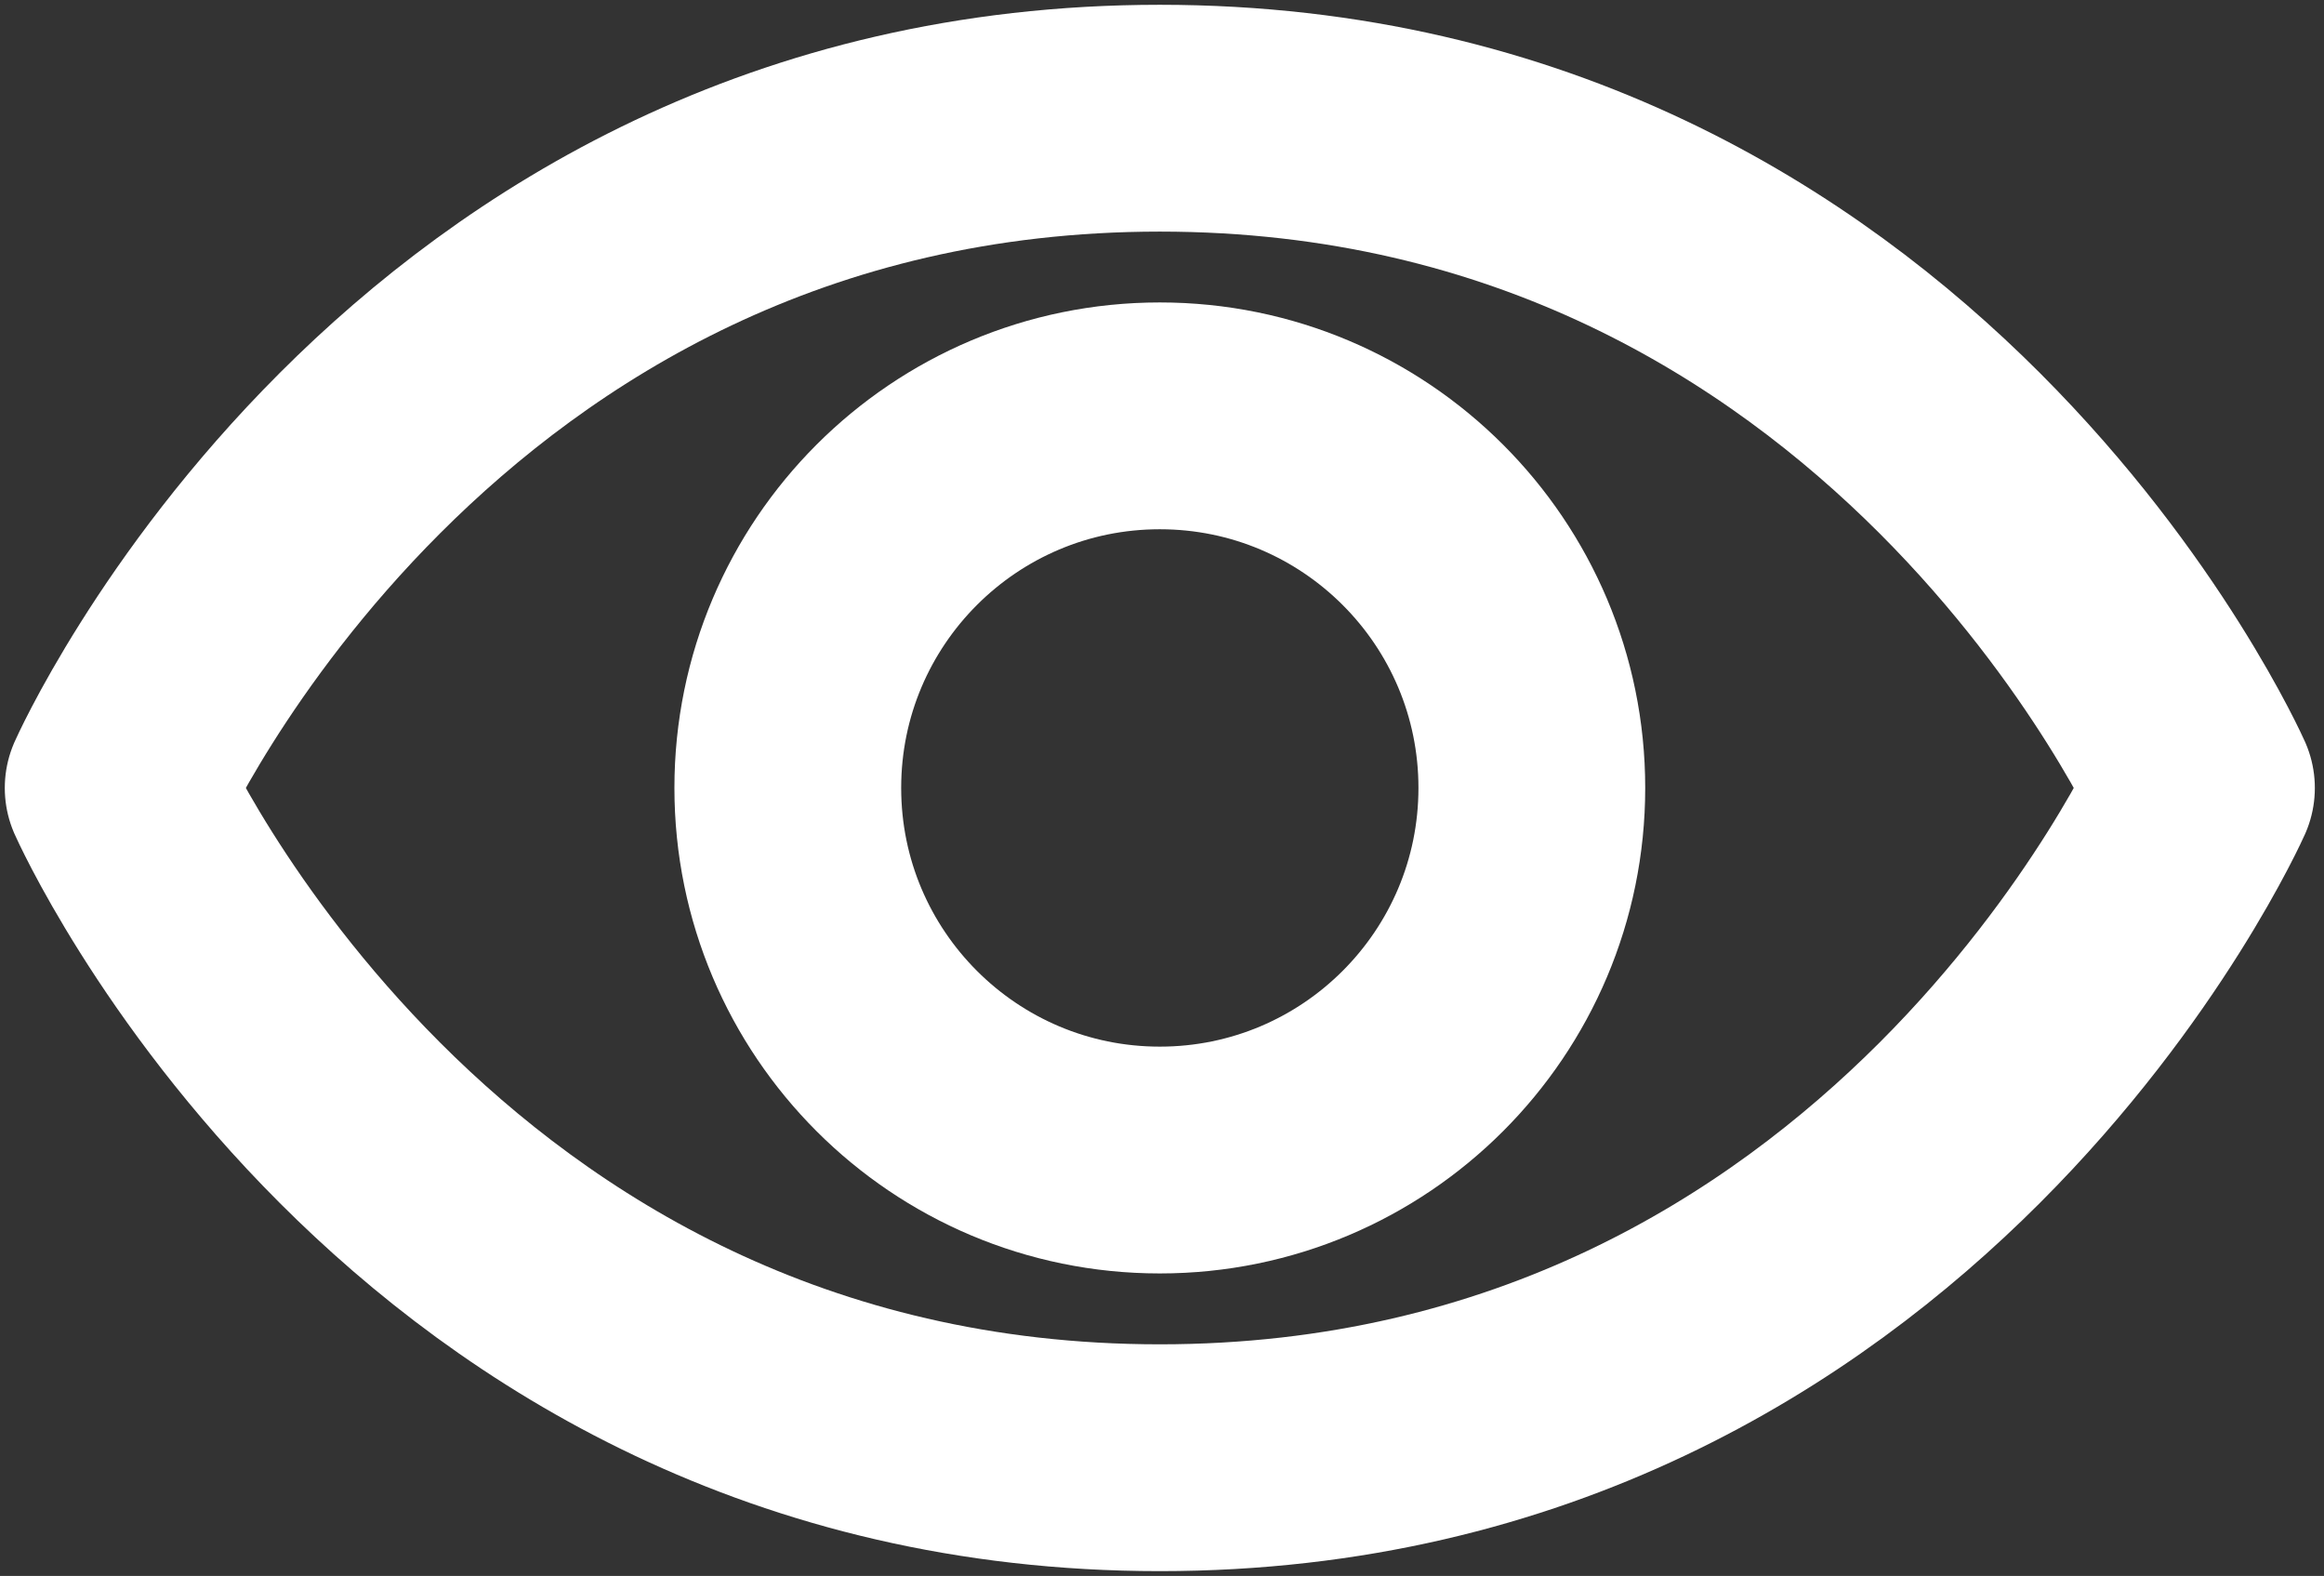
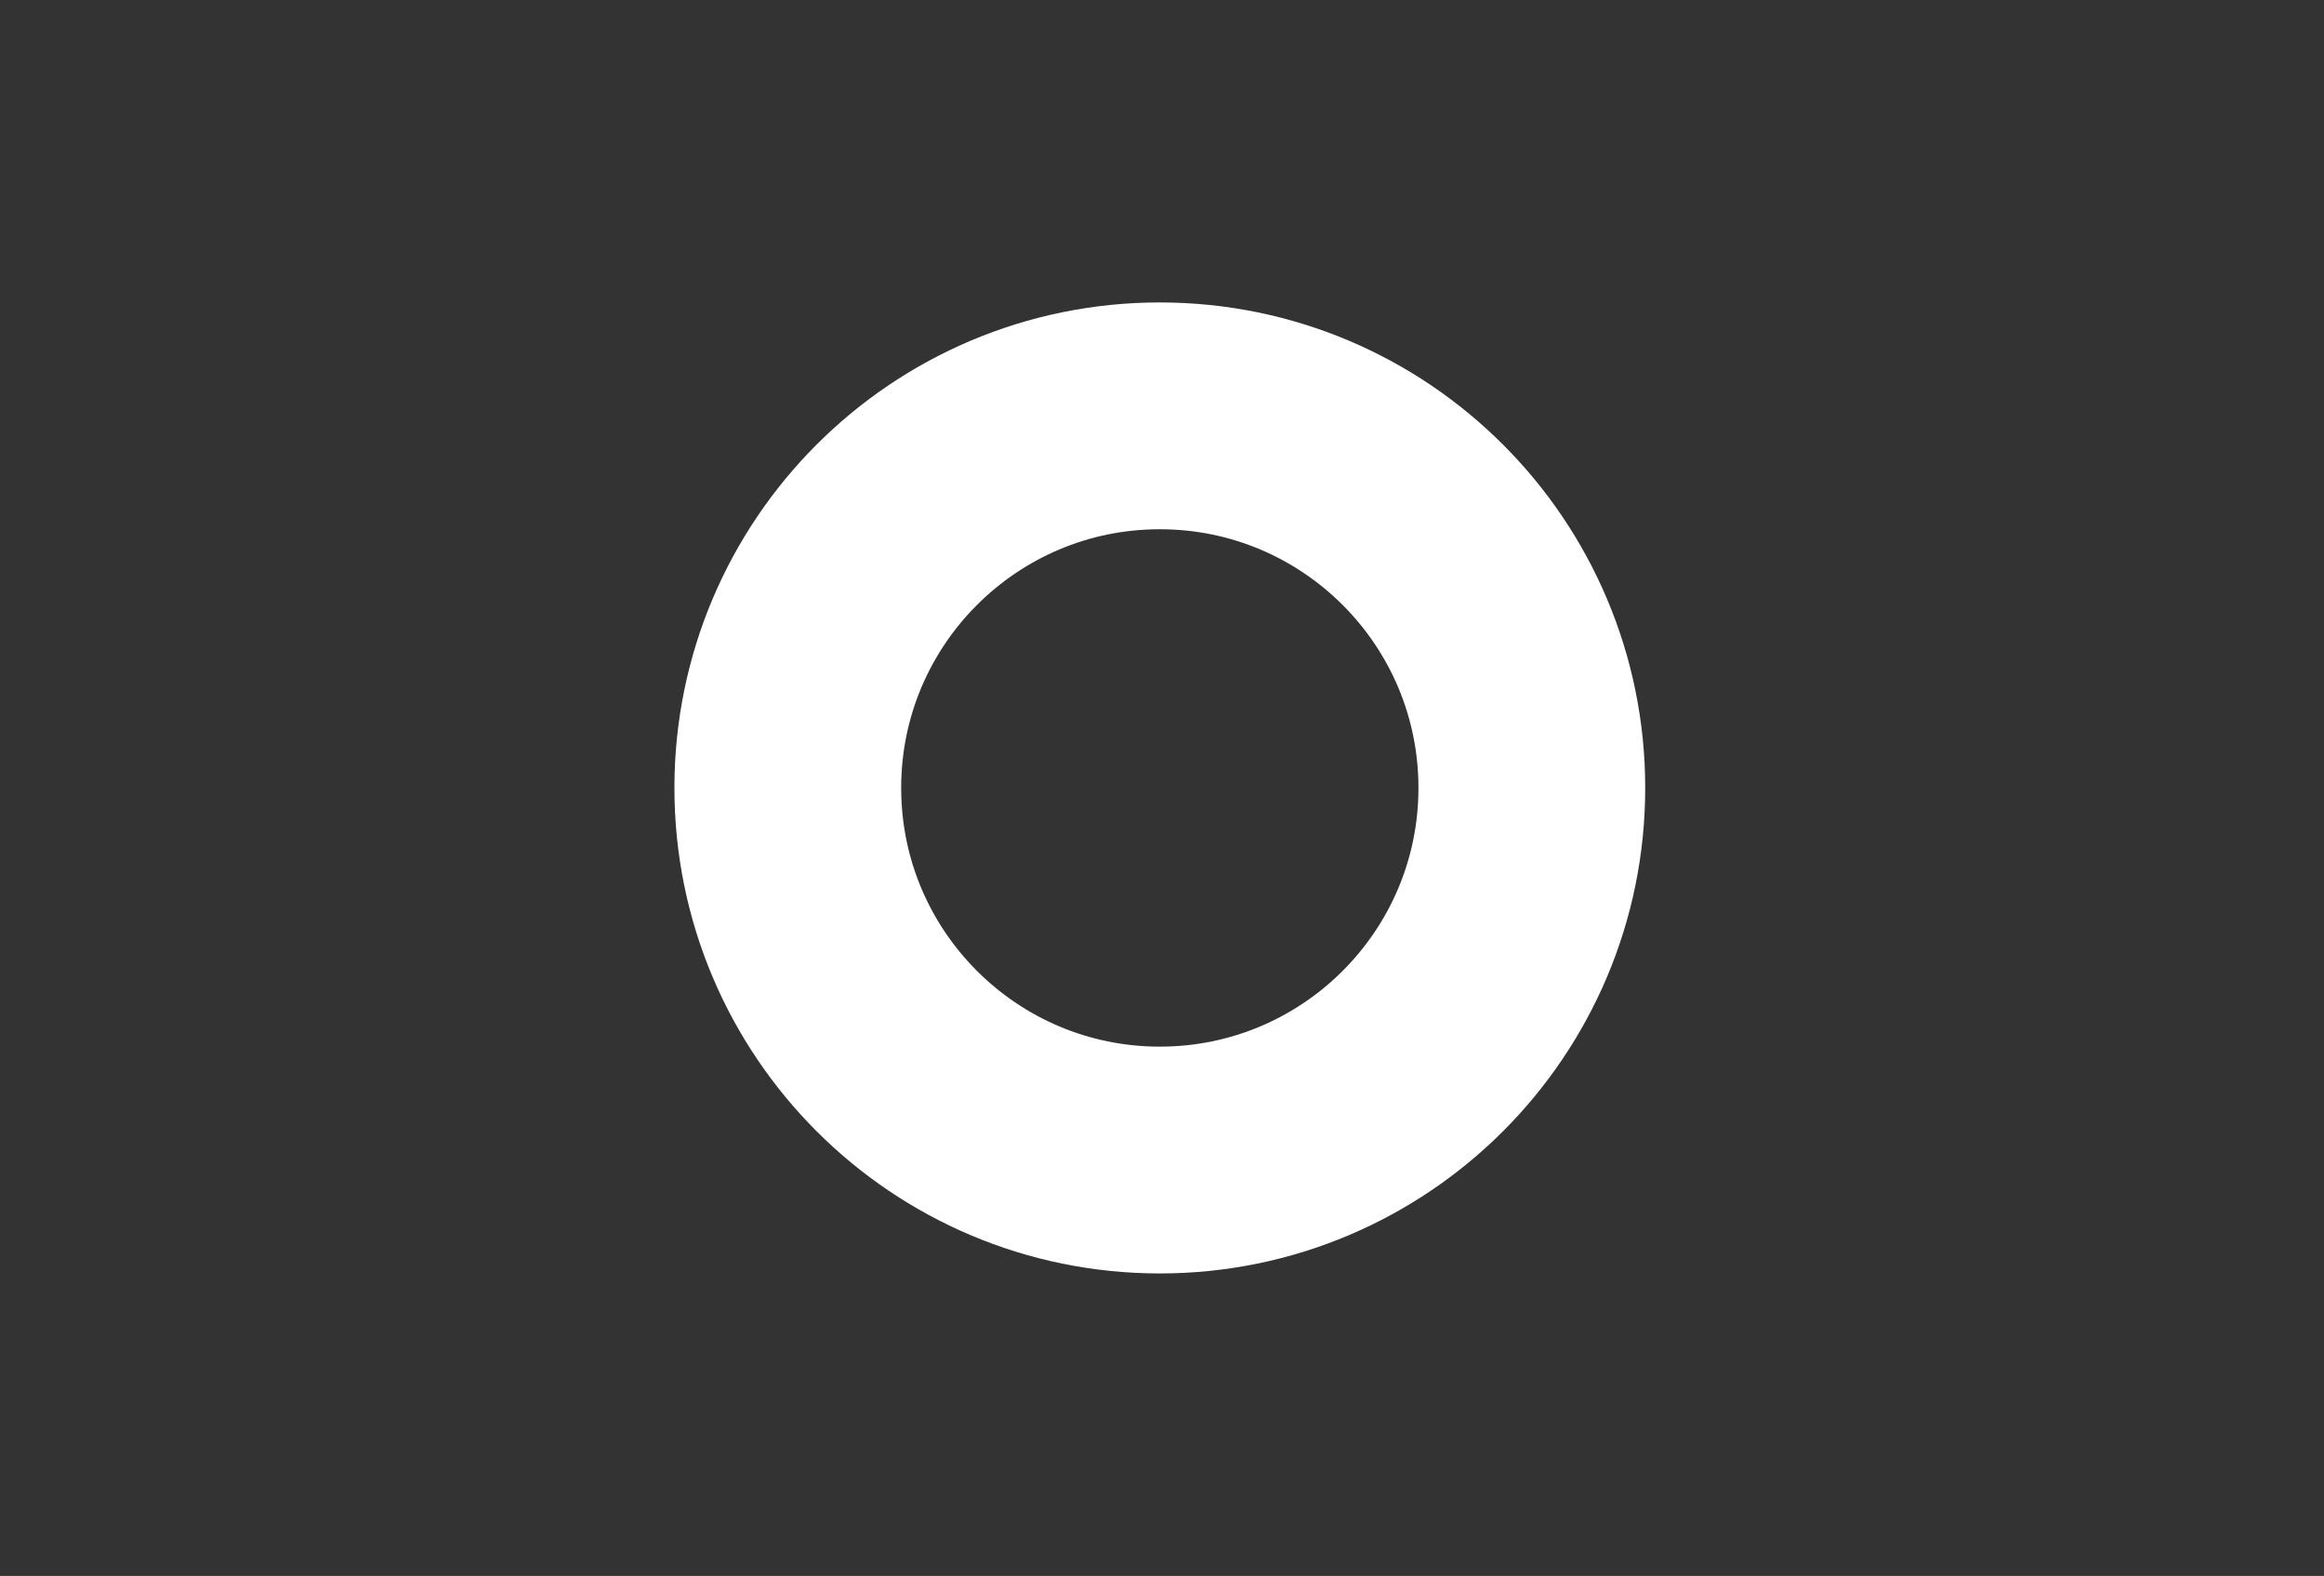
<svg xmlns="http://www.w3.org/2000/svg" width="59" height="40" viewBox="0 0 59 40" fill="none">
  <rect x="0" y="0" width="59" height="40" fill="#333333" stroke="none" />
-   <path d="M29.444 3C10.556 3 3 20 3 20C3 20 10.556 37 29.444 37C48.333 37 55.889 20 55.889 20C55.889 20 48.333 3 29.444 3Z" stroke="white" stroke-width="5.757" stroke-linecap="round" stroke-linejoin="round" />
  <path d="M29.444 29.444C34.66 29.444 38.889 25.215 38.889 19.999C38.889 14.783 34.66 10.555 29.444 10.555C24.228 10.555 20 14.783 20 19.999C20 25.215 24.228 29.444 29.444 29.444Z" stroke="white" stroke-width="5.757" stroke-linecap="round" stroke-linejoin="round" />
</svg>